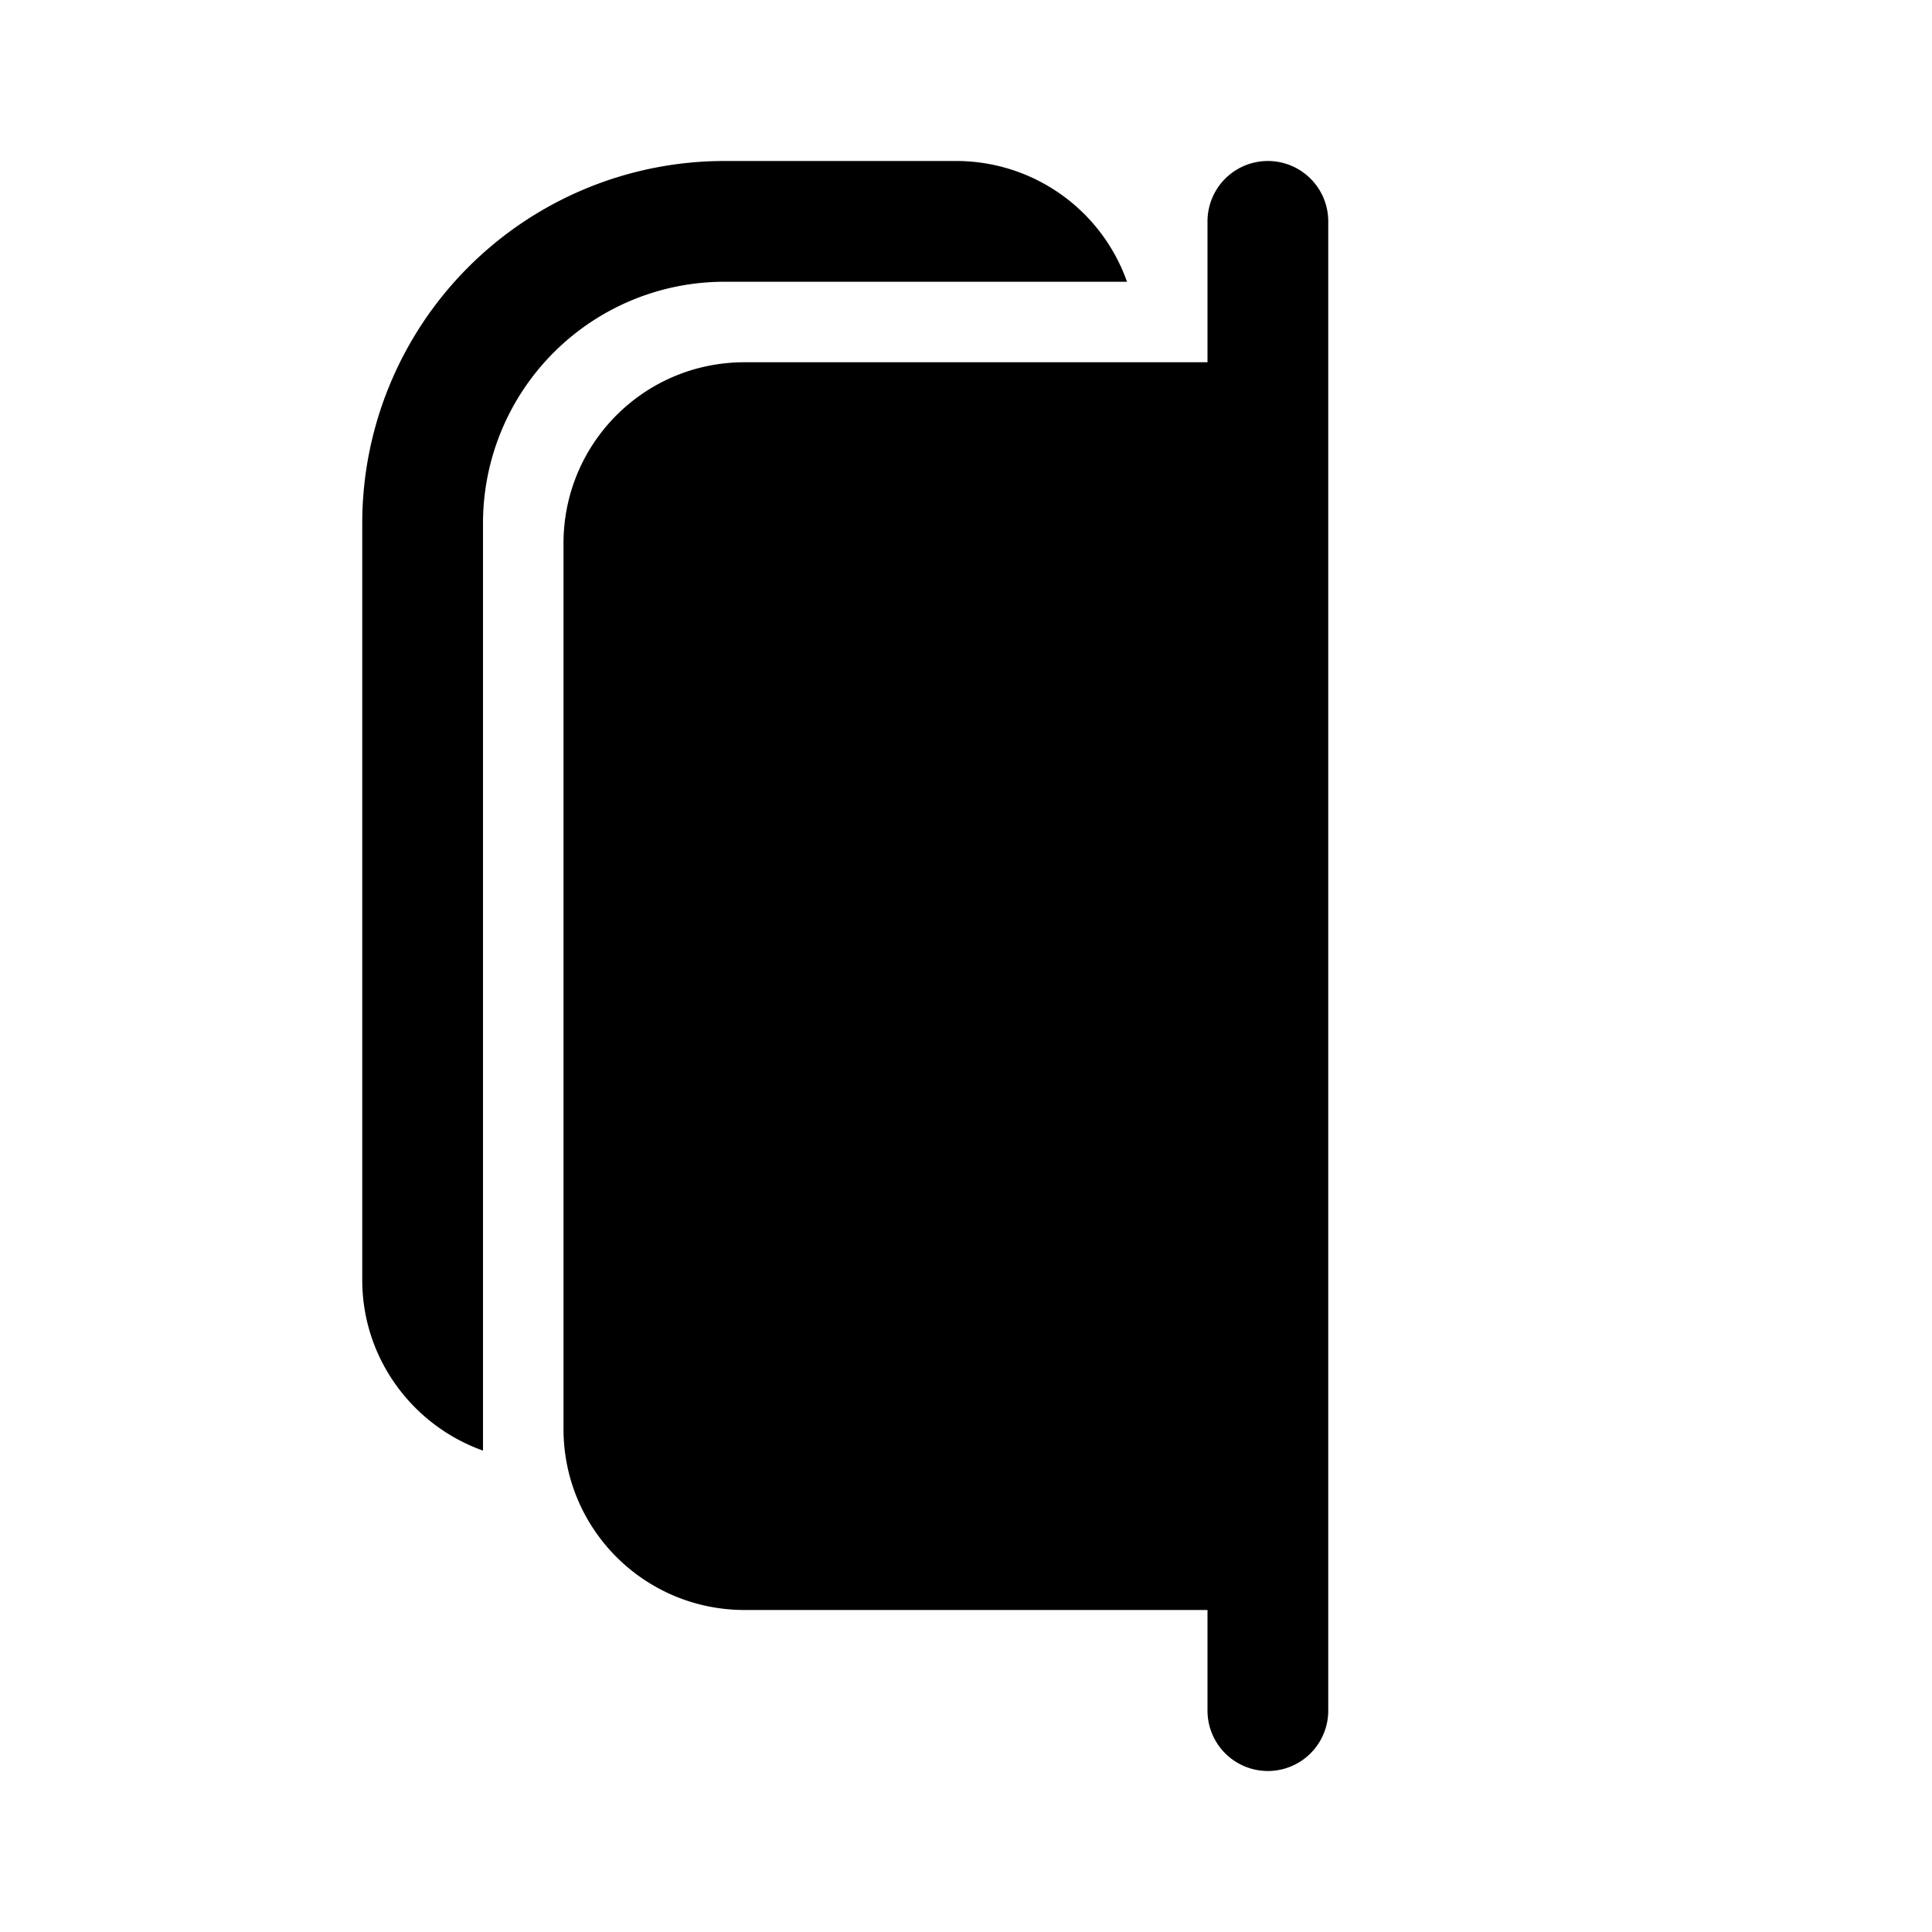
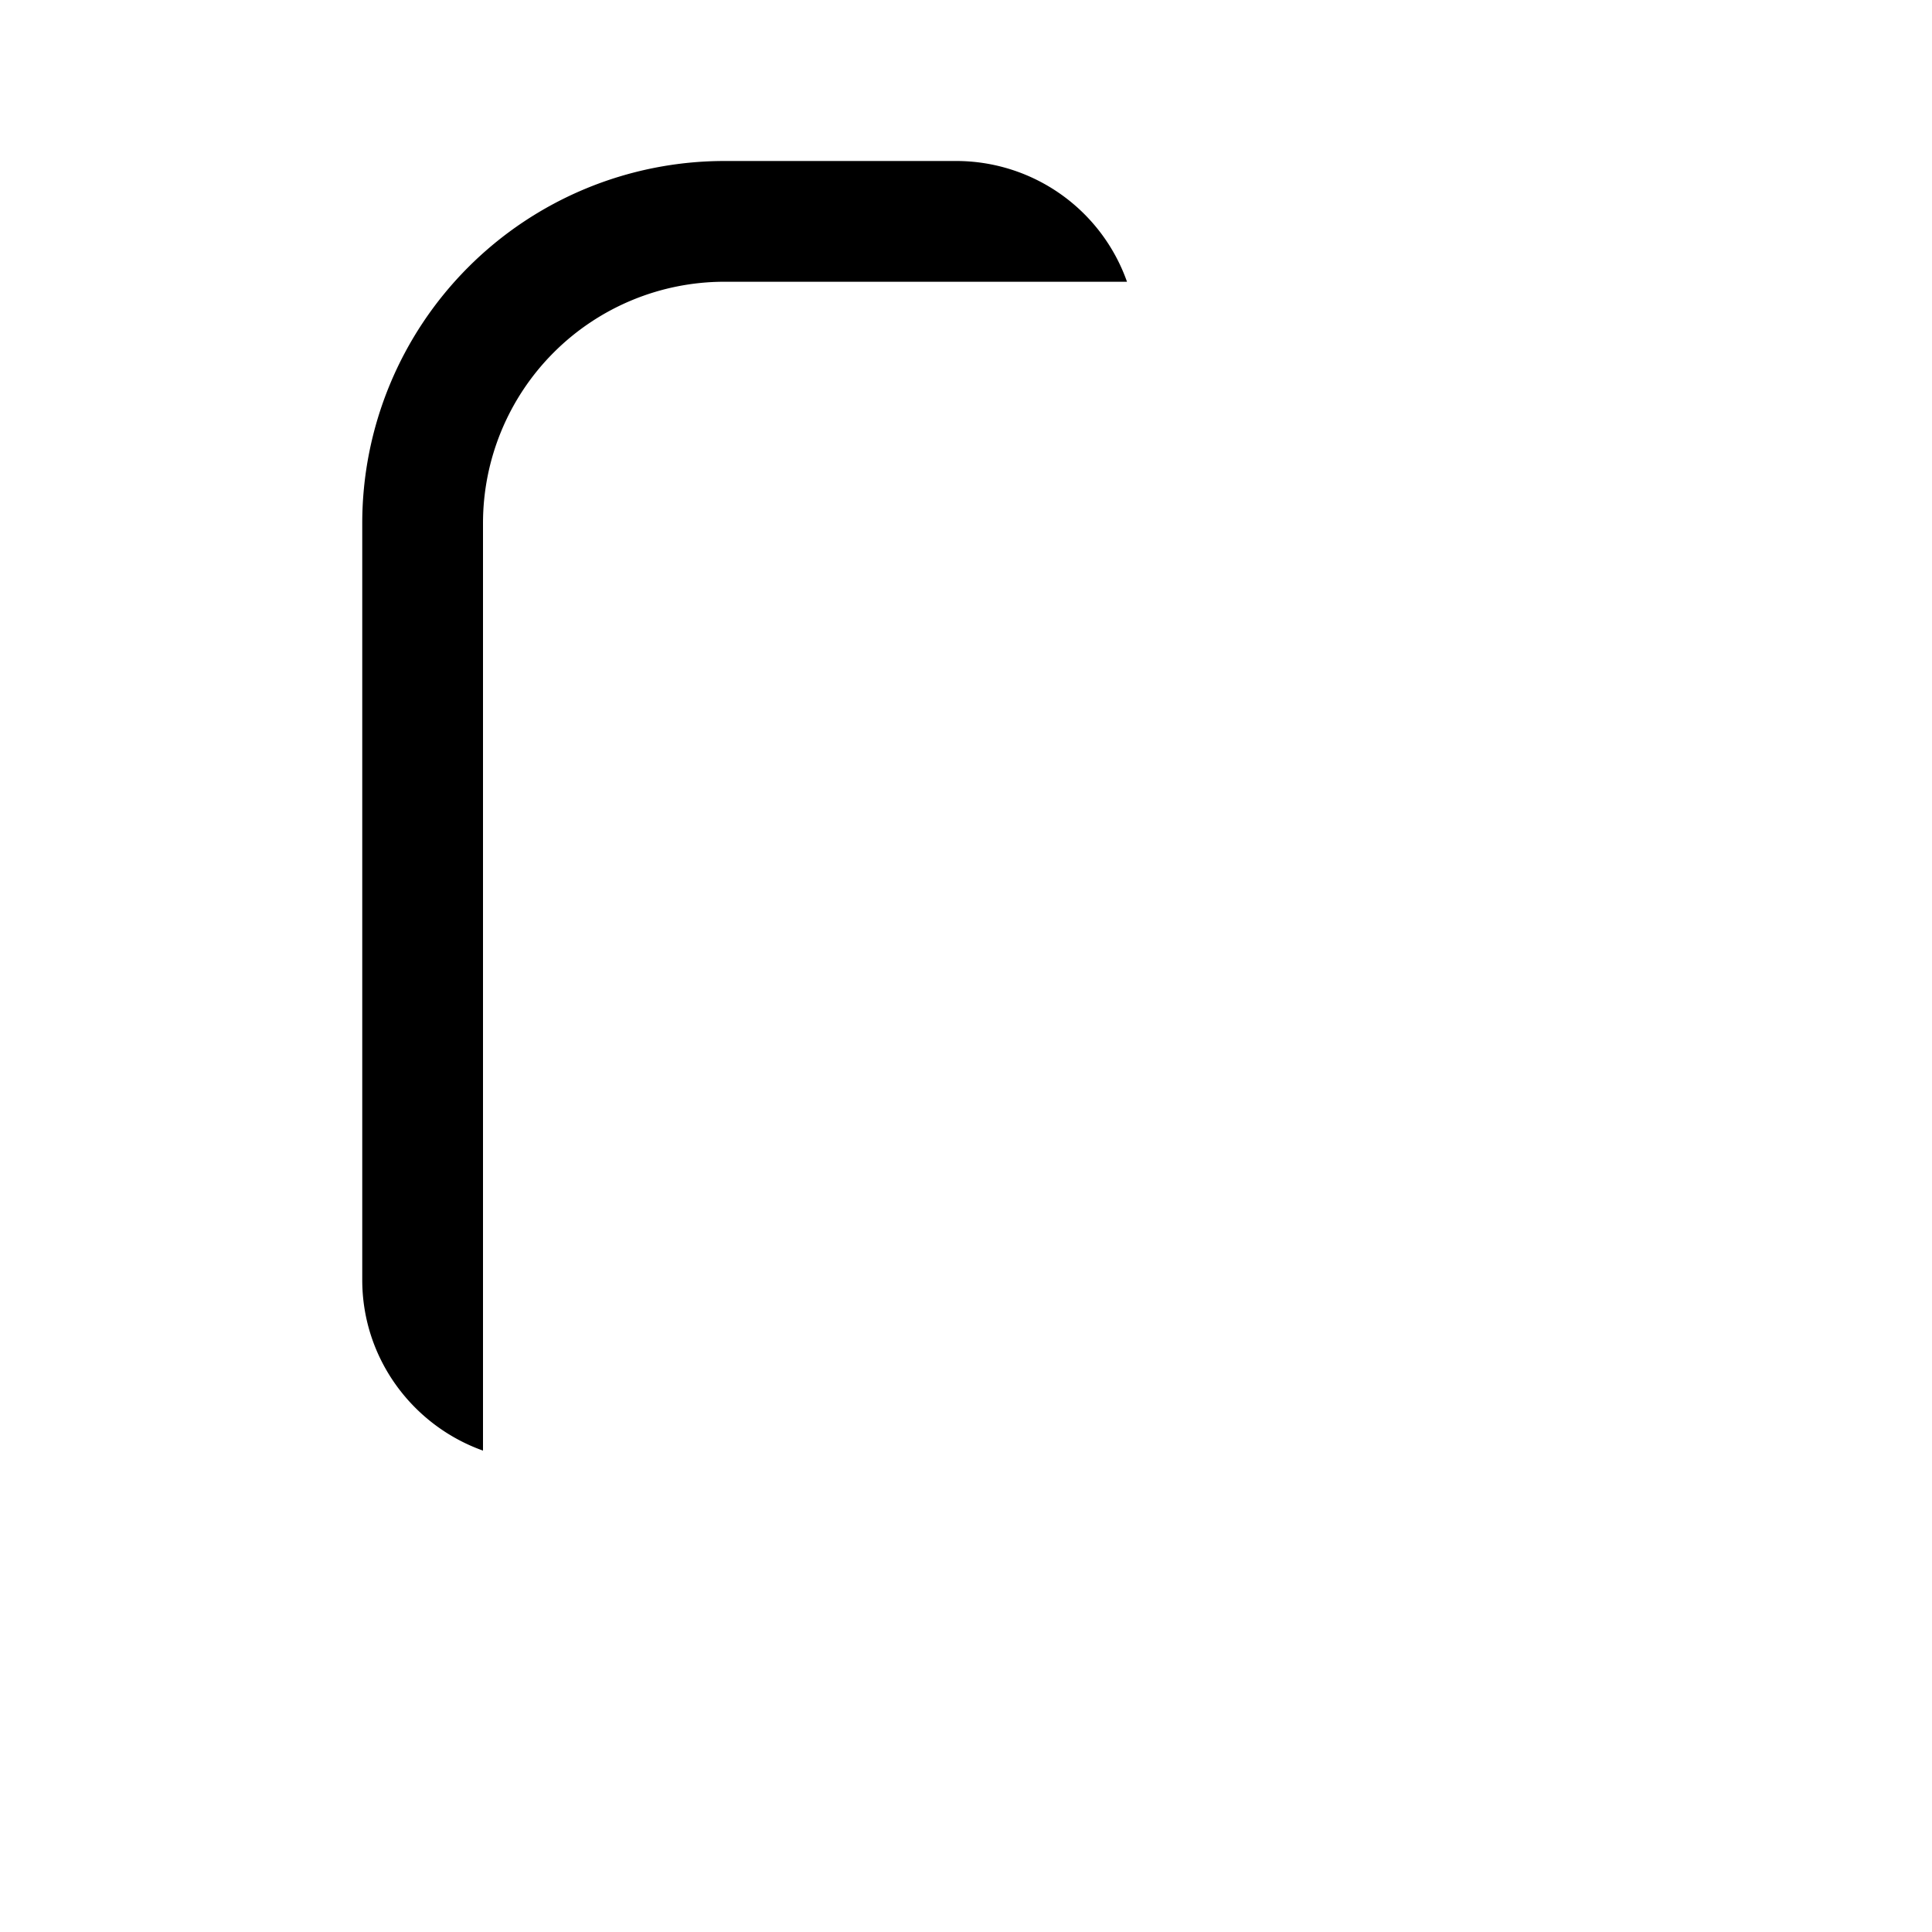
<svg fill="currentColor" viewBox="0 0 24 24">
  <path d="M9 2a4.5 4.5 0 0 0-4.5 4.5v9.4c0 .98.63 1.81 1.5 2.12V6.5a3 3 0 0 1 3-3h5A2.25 2.25 0 0 0 11.88 2H9Z" />
-   <path d="M7 6.75C7 5.51 8 4.5 9.25 4.5H15V2.75a.75.75 0 0 1 1.5 0v18.5a.75.75 0 0 1-1.5 0V20H9.25C8.01 20 7 19 7 17.75v-11Z" />
</svg>